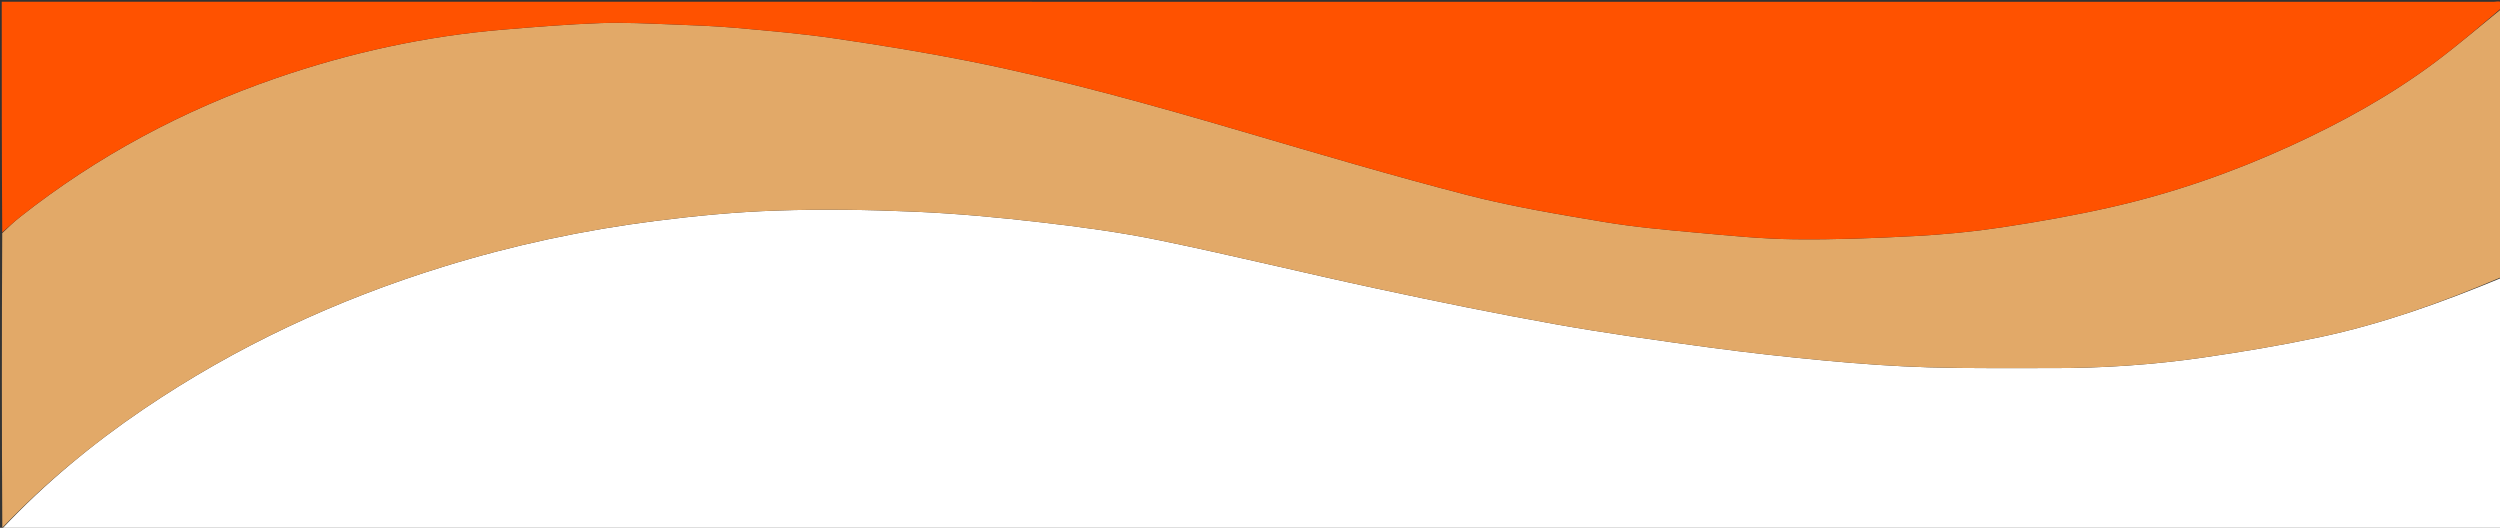
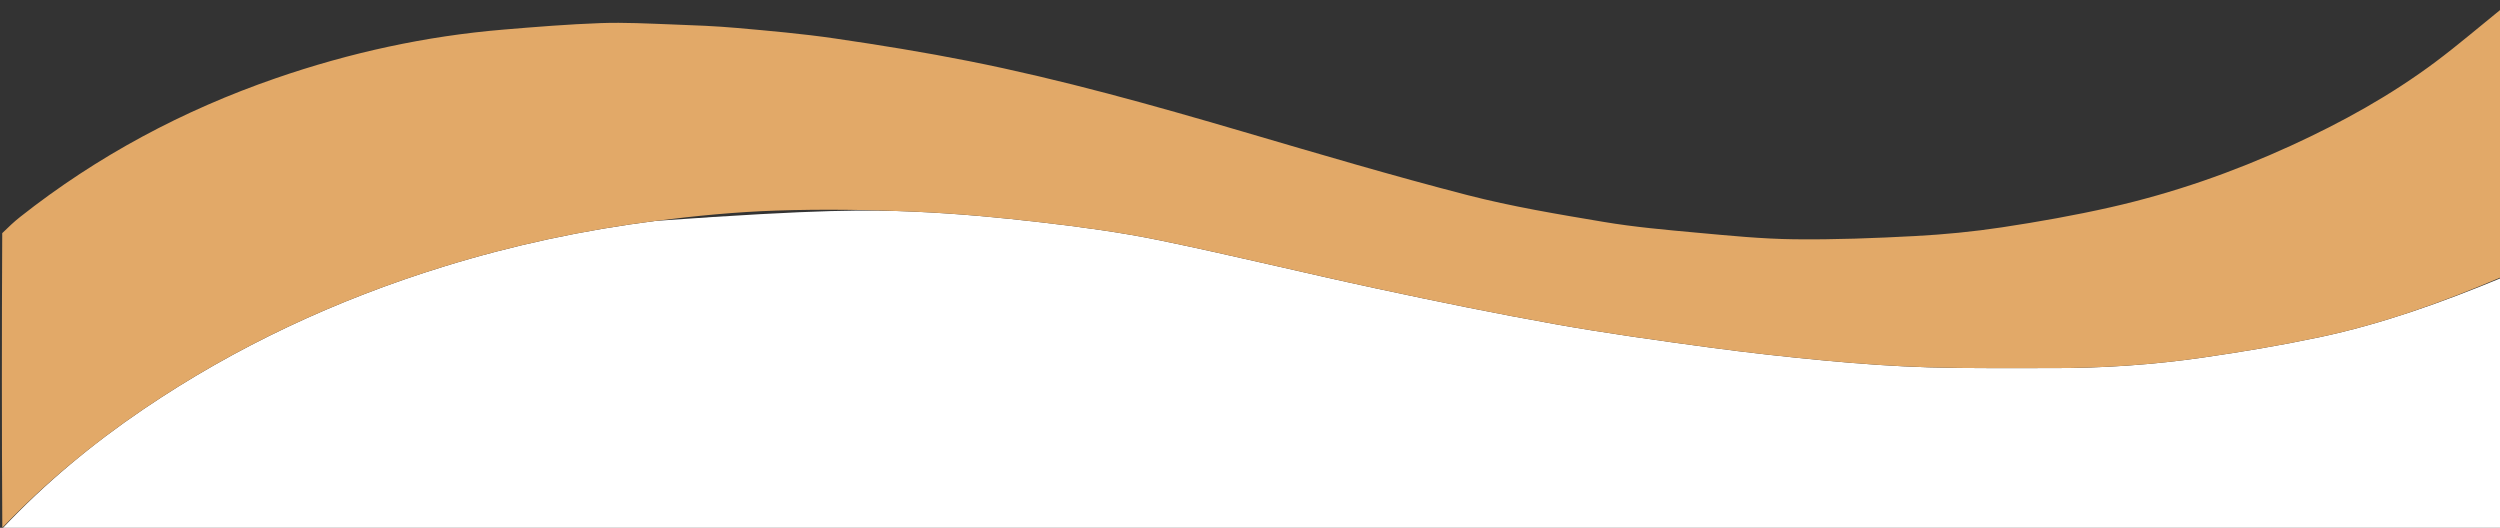
<svg xmlns="http://www.w3.org/2000/svg" version="1.1" id="Layer_1" x="0px" y="0px" width="100%" viewBox="0 0 1440 304" xml:space="preserve">
  <rect x="0" y="0" width="1440" height="304" fill="#333333" stroke="none" />
-   <path fill="#FFFFFF" opacity="1" stroke="none" d=" M1441,160 C1441,208.333 1441,256.667 1441,305 C961,305 481,305 1.334,304.44 C26.055,278.183 53.152,255.711 82.447,235.832 C135.926,199.542 193.832,172.627 255.512,153.566 C295.506,141.206 336.298,132.483 377.767,127.227 C400.802,124.308 424.015,122.059 447.207,121.29 C473.802,120.407 500.493,120.778 527.084,121.944 C551.437,123.011 575.779,125.282 600,128.1 C622.849,130.759 645.739,133.835 668.25,138.48 C710.23,147.145 751.882,157.391 793.797,166.392 C827.78,173.689 861.851,180.673 896.064,186.779 C925.239,191.987 954.629,196.061 984.005,200.048 C1006.846,203.148 1029.778,205.697 1052.732,207.829 C1072.073,209.624 1091.487,211.018 1110.898,211.589 C1134.495,212.284 1158.122,211.952 1181.736,212.023 C1211.026,212.112 1240.207,210.118 1269.165,205.915 C1291.431,202.684 1313.668,198.957 1335.677,194.312 C1371.965,186.654 1406.776,174.153 1441,160 z" />
+   <path fill="#FFFFFF" opacity="1" stroke="none" d=" M1441,160 C1441,208.333 1441,256.667 1441,305 C961,305 481,305 1.334,304.44 C26.055,278.183 53.152,255.711 82.447,235.832 C135.926,199.542 193.832,172.627 255.512,153.566 C295.506,141.206 336.298,132.483 377.767,127.227 C473.802,120.407 500.493,120.778 527.084,121.944 C551.437,123.011 575.779,125.282 600,128.1 C622.849,130.759 645.739,133.835 668.25,138.48 C710.23,147.145 751.882,157.391 793.797,166.392 C827.78,173.689 861.851,180.673 896.064,186.779 C925.239,191.987 954.629,196.061 984.005,200.048 C1006.846,203.148 1029.778,205.697 1052.732,207.829 C1072.073,209.624 1091.487,211.018 1110.898,211.589 C1134.495,212.284 1158.122,211.952 1181.736,212.023 C1211.026,212.112 1240.207,210.118 1269.165,205.915 C1291.431,202.684 1313.668,198.957 1335.677,194.312 C1371.965,186.654 1406.776,174.153 1441,160 z" />
  <path fill="#E2A968" opacity="1" stroke="none" d=" M1441,159.531 C1406.776,174.153 1371.965,186.654 1335.677,194.312 C1313.668,198.957 1291.431,202.684 1269.165,205.915 C1240.207,210.118 1211.026,212.112 1181.736,212.023 C1158.122,211.952 1134.495,212.284 1110.898,211.589 C1091.487,211.018 1072.073,209.624 1052.732,207.829 C1029.778,205.697 1006.846,203.148 984.005,200.048 C954.629,196.061 925.239,191.987 896.064,186.779 C861.851,180.673 827.78,173.689 793.797,166.392 C751.882,157.391 710.23,147.145 668.25,138.48 C645.739,133.835 622.849,130.759 600,128.1 C575.779,125.282 551.437,123.011 527.084,121.944 C500.493,120.778 473.802,120.407 447.207,121.29 C424.015,122.059 400.802,124.308 377.767,127.227 C336.298,132.483 295.506,141.206 255.512,153.566 C193.832,172.627 135.926,199.542 82.447,235.832 C53.152,255.711 26.055,278.183 1.334,303.94 C1,247.646 1,191.292 1.288,134.296 C4.928,130.734 8.161,127.664 11.648,124.914 C56.12,89.829 105.405,63.524 158.858,45.061 C201.381,30.374 245.074,20.792 289.955,17.053 C308.613,15.498 327.297,13.971 346,13.305 C359.77,12.815 373.595,13.591 387.385,14.088 C399.818,14.536 412.268,15.014 424.654,16.118 C443.431,17.792 462.245,19.429 480.886,22.157 C506.7,25.935 532.489,30.104 558.074,35.187 C611.637,45.828 664.161,60.62 716.535,75.993 C759.235,88.527 801.926,101.182 845.001,112.315 C870.862,119 897.364,123.385 923.744,127.823 C941.486,130.808 959.488,132.391 977.426,134.026 C996.067,135.726 1014.761,137.604 1033.45,137.824 C1056.697,138.098 1079.987,137.198 1103.213,135.956 C1119.879,135.065 1136.57,133.448 1153.068,130.952 C1174.108,127.768 1195.118,124.048 1215.866,119.347 C1251.668,111.235 1286.217,99.201 1319.628,83.888 C1348.993,70.429 1377.154,54.894 1403.033,35.522 C1416.025,25.797 1428.365,15.202 1441,5 C1441,56.354 1441,107.708 1441,159.531 z" />
-   <path fill="#FF5200" opacity="1" stroke="none" d=" M1441,4.5 C1428.365,15.202 1416.025,25.797 1403.033,35.522 C1377.154,54.894 1348.993,70.429 1319.628,83.888 C1286.217,99.201 1251.668,111.235 1215.866,119.347 C1195.118,124.048 1174.108,127.768 1153.068,130.952 C1136.57,133.448 1119.879,135.065 1103.213,135.956 C1079.987,137.198 1056.697,138.098 1033.45,137.824 C1014.761,137.604 996.067,135.726 977.426,134.026 C959.488,132.391 941.486,130.808 923.744,127.823 C897.364,123.385 870.862,119 845.001,112.315 C801.926,101.182 759.235,88.527 716.535,75.993 C664.161,60.62 611.637,45.828 558.074,35.187 C532.489,30.104 506.7,25.935 480.886,22.157 C462.245,19.429 443.431,17.792 424.654,16.118 C412.268,15.014 399.818,14.536 387.385,14.088 C373.595,13.591 359.77,12.815 346,13.305 C327.297,13.971 308.613,15.498 289.955,17.053 C245.074,20.792 201.381,30.374 158.858,45.061 C105.405,63.524 56.12,89.829 11.648,124.914 C8.161,127.664 4.928,130.734 1.288,133.828 C1,89.667 1,45.333 1,1 C479.5,1 958,0.999 1436.5,1.043 C1438.434,1.043 1441.808,-0.462 1441,4.5 z" />
</svg>